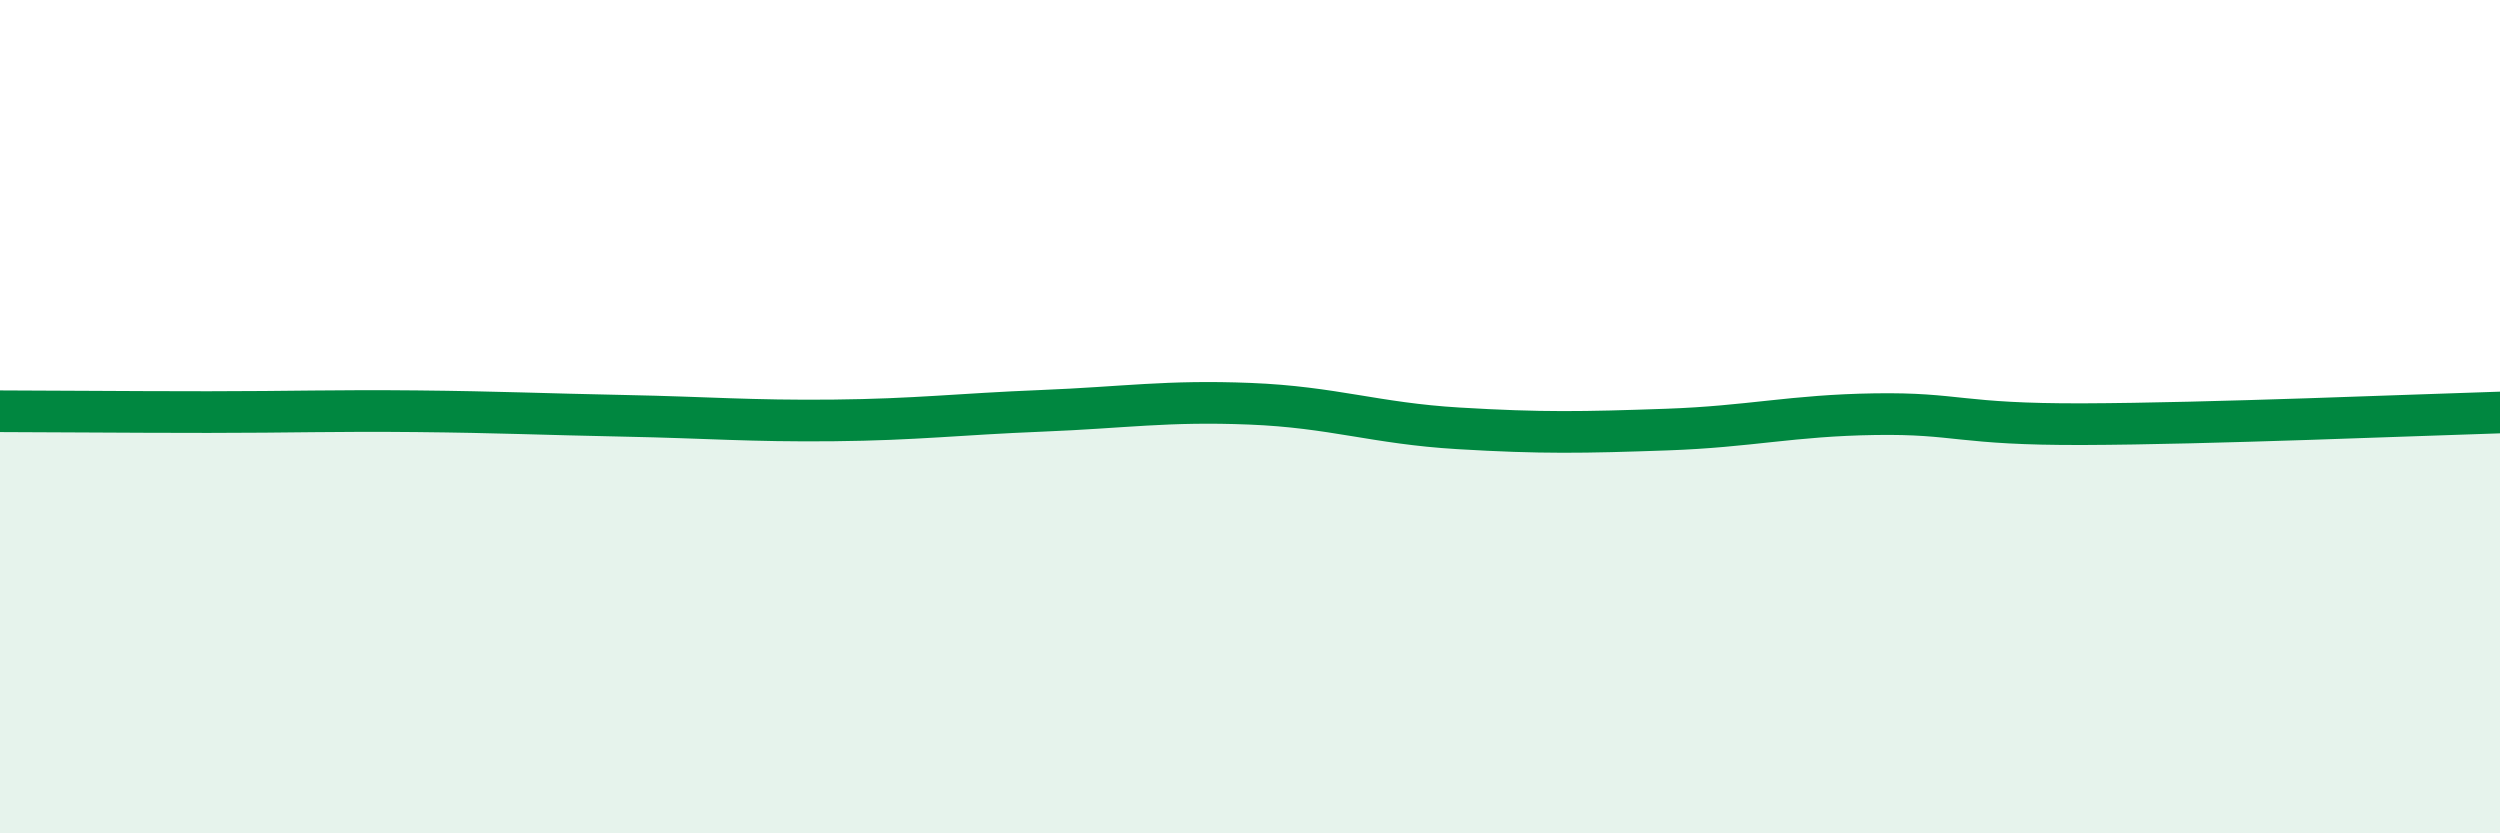
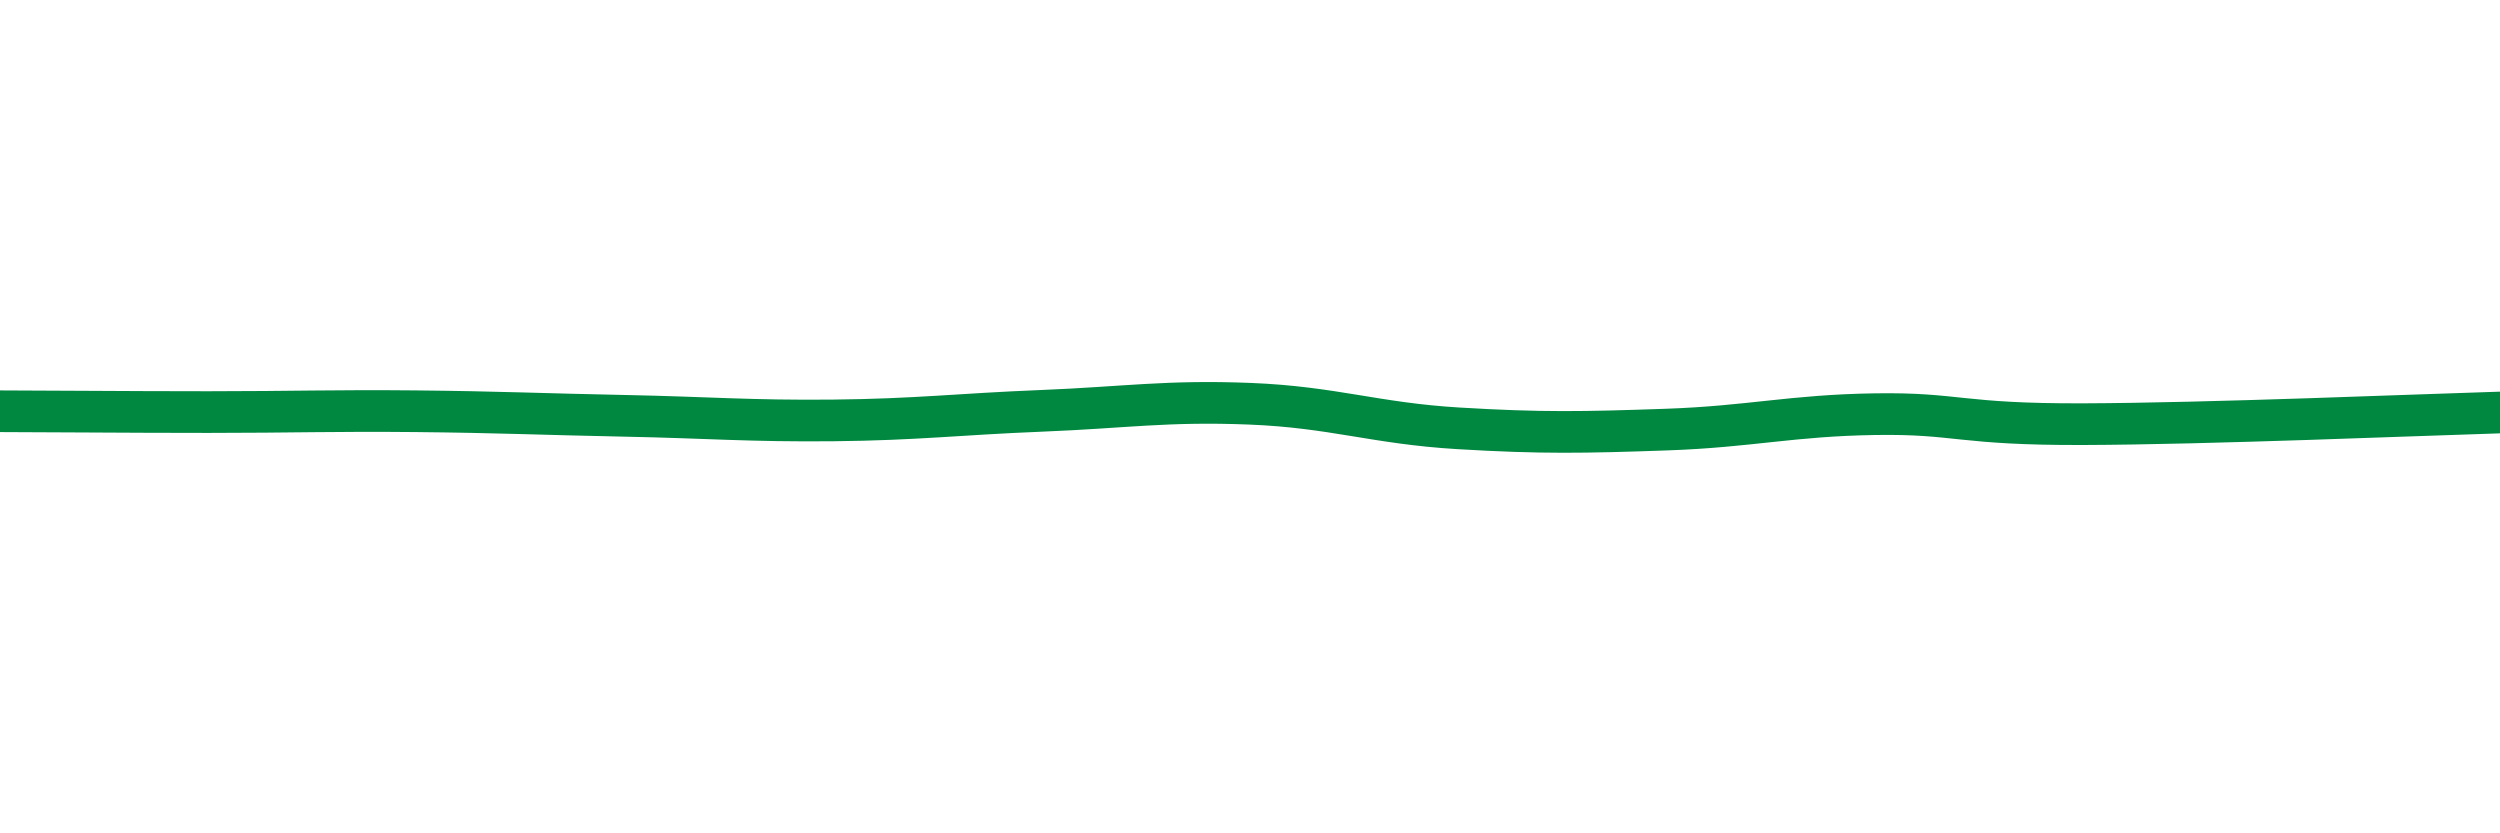
<svg xmlns="http://www.w3.org/2000/svg" width="60" height="20" viewBox="0 0 60 20">
-   <path d="M 0,9.87 C 1,9.87 3,9.89 5,9.89 C 7,9.89 8,9.85 10,9.87 C 12,9.89 13,9.94 15,9.98 C 17,10.02 18,10.11 20,10.09 C 22,10.07 23,9.94 25,9.86 C 27,9.78 28,9.61 30,9.69 C 32,9.77 33,10.16 35,10.28 C 37,10.4 38,10.38 40,10.31 C 42,10.24 43,9.97 45,9.94 C 47,9.91 47,10.19 50,10.18 C 53,10.17 58,9.96 60,9.9L60 20L0 20Z" fill="#008740" opacity="0.1" stroke-linecap="round" stroke-linejoin="round" />
  <path d="M 0,9.87 C 1,9.87 3,9.89 5,9.89 C 7,9.89 8,9.85 10,9.87 C 12,9.89 13,9.94 15,9.98 C 17,10.02 18,10.11 20,10.09 C 22,10.07 23,9.94 25,9.86 C 27,9.78 28,9.61 30,9.69 C 32,9.77 33,10.16 35,10.28 C 37,10.4 38,10.38 40,10.31 C 42,10.24 43,9.97 45,9.94 C 47,9.91 47,10.19 50,10.18 C 53,10.17 58,9.96 60,9.9" stroke="#008740" stroke-width="1" fill="none" stroke-linecap="round" stroke-linejoin="round" />
</svg>